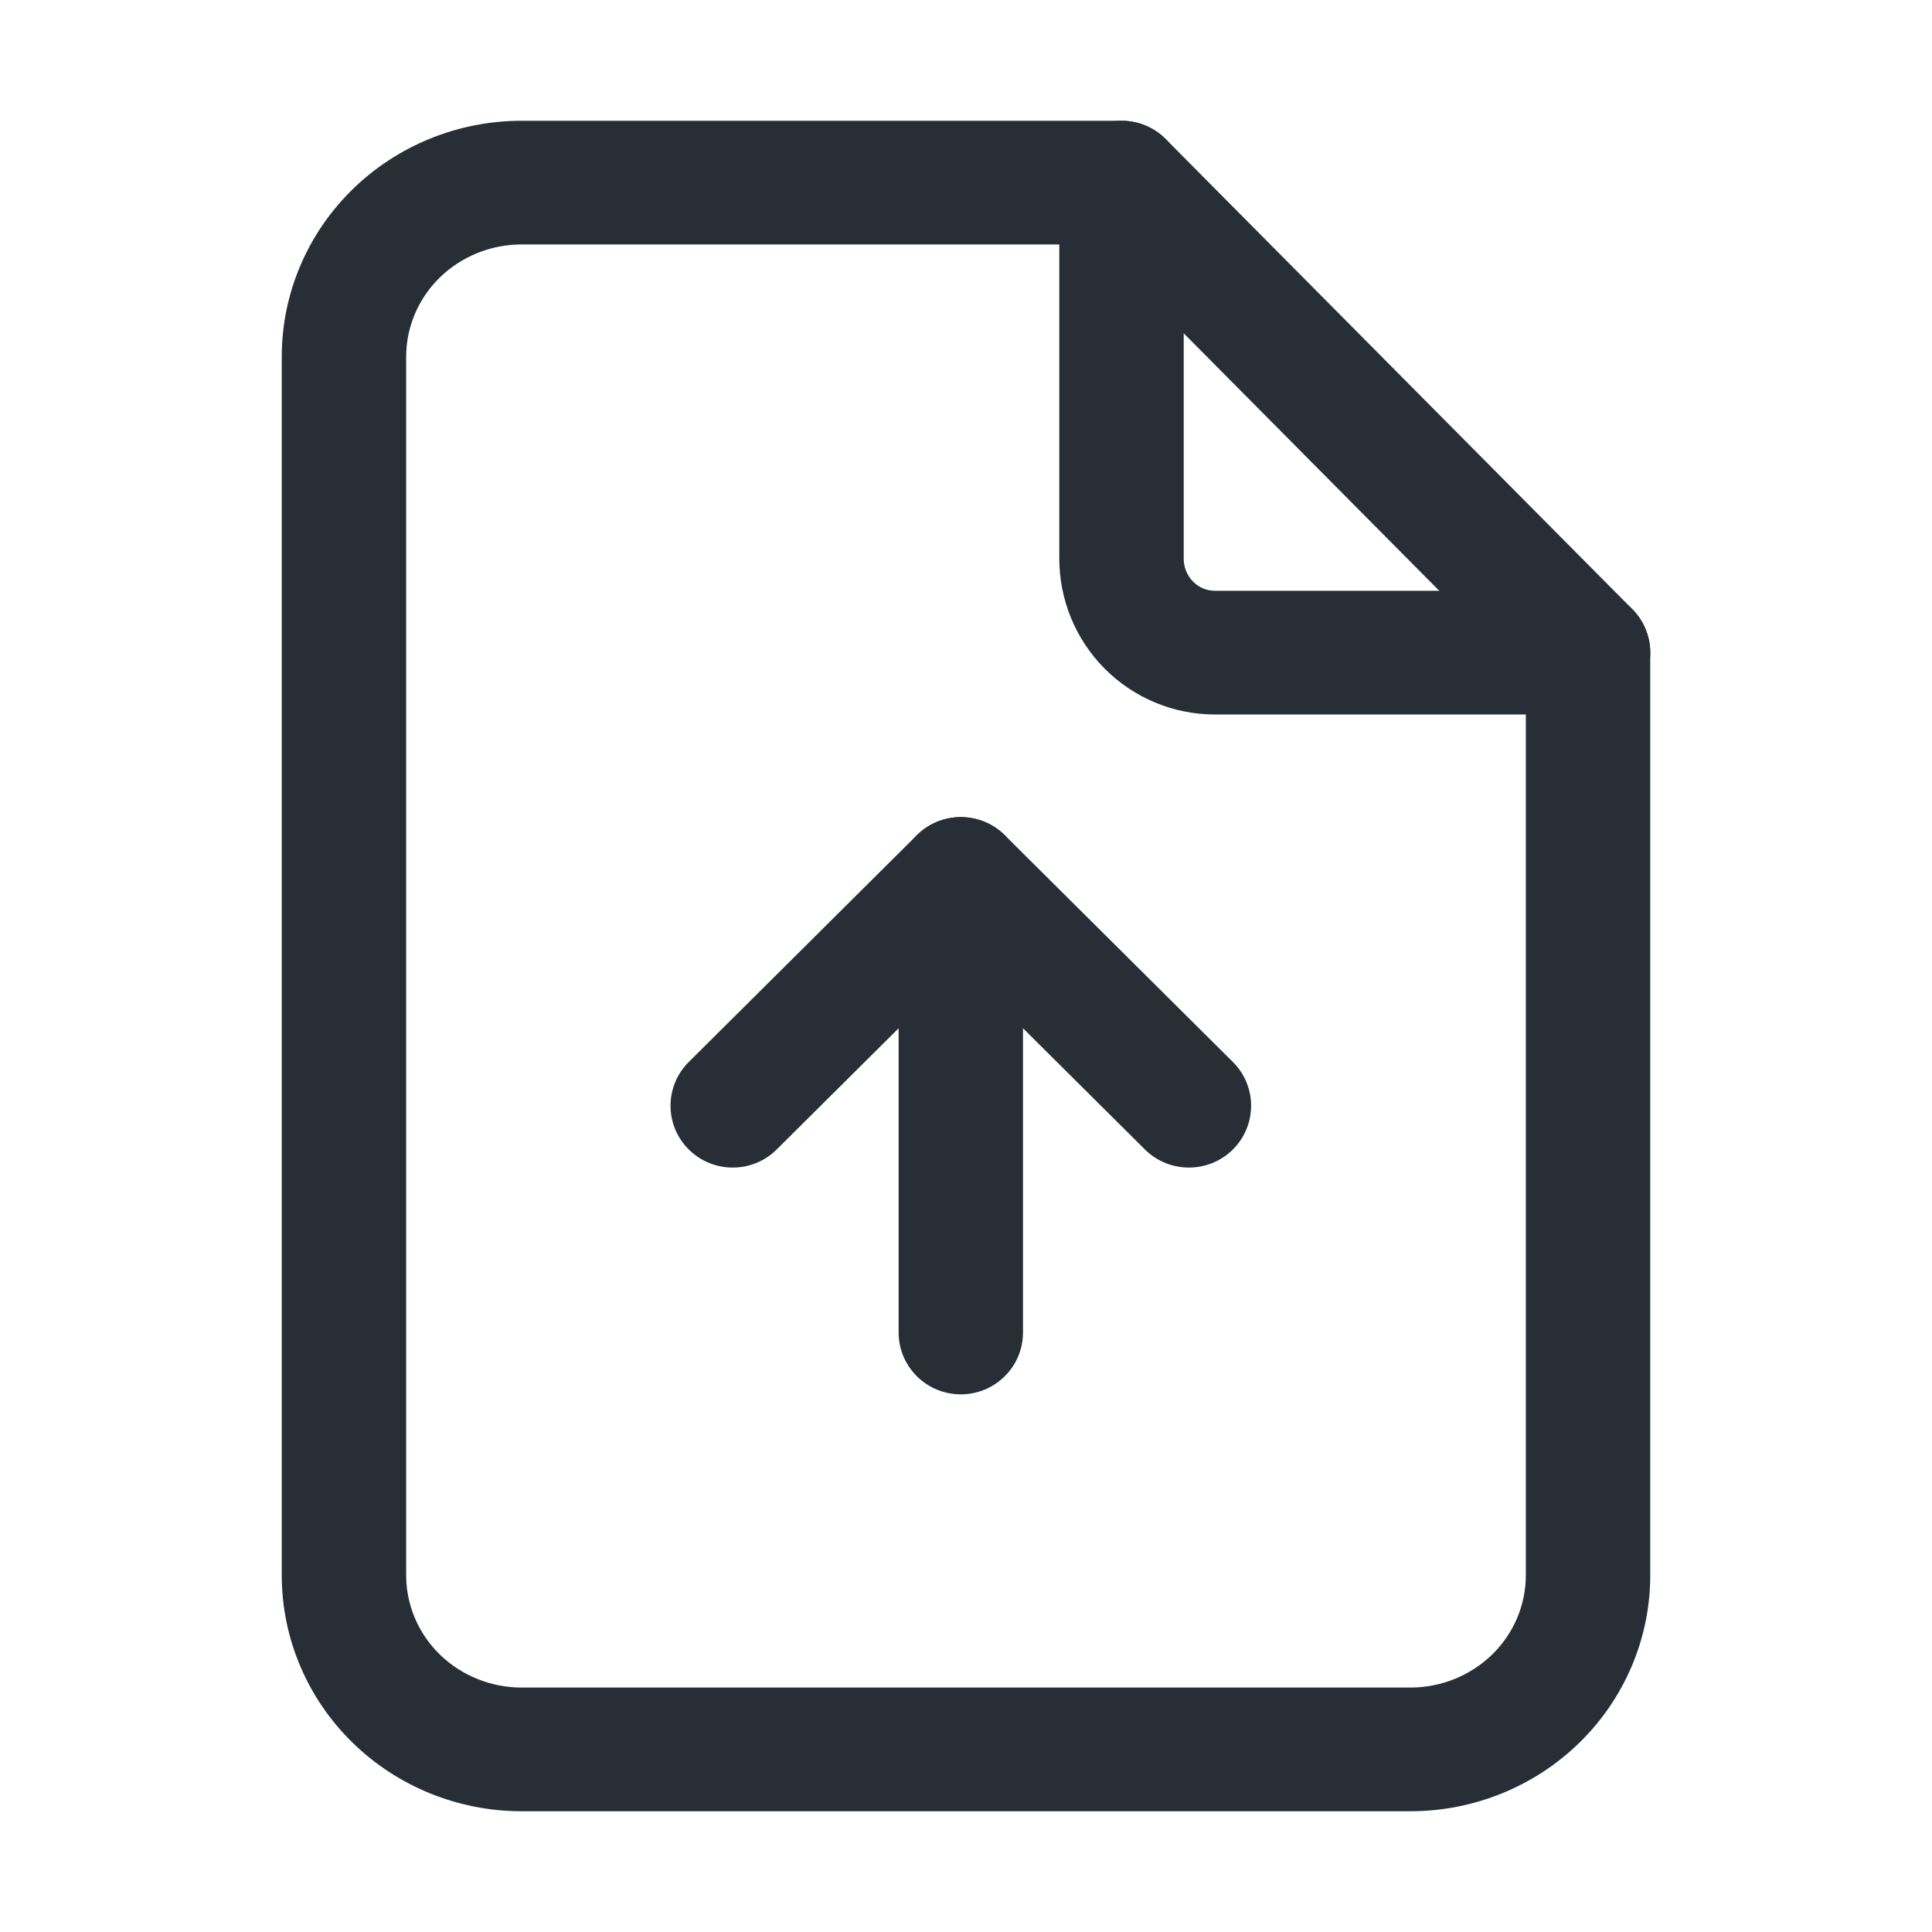
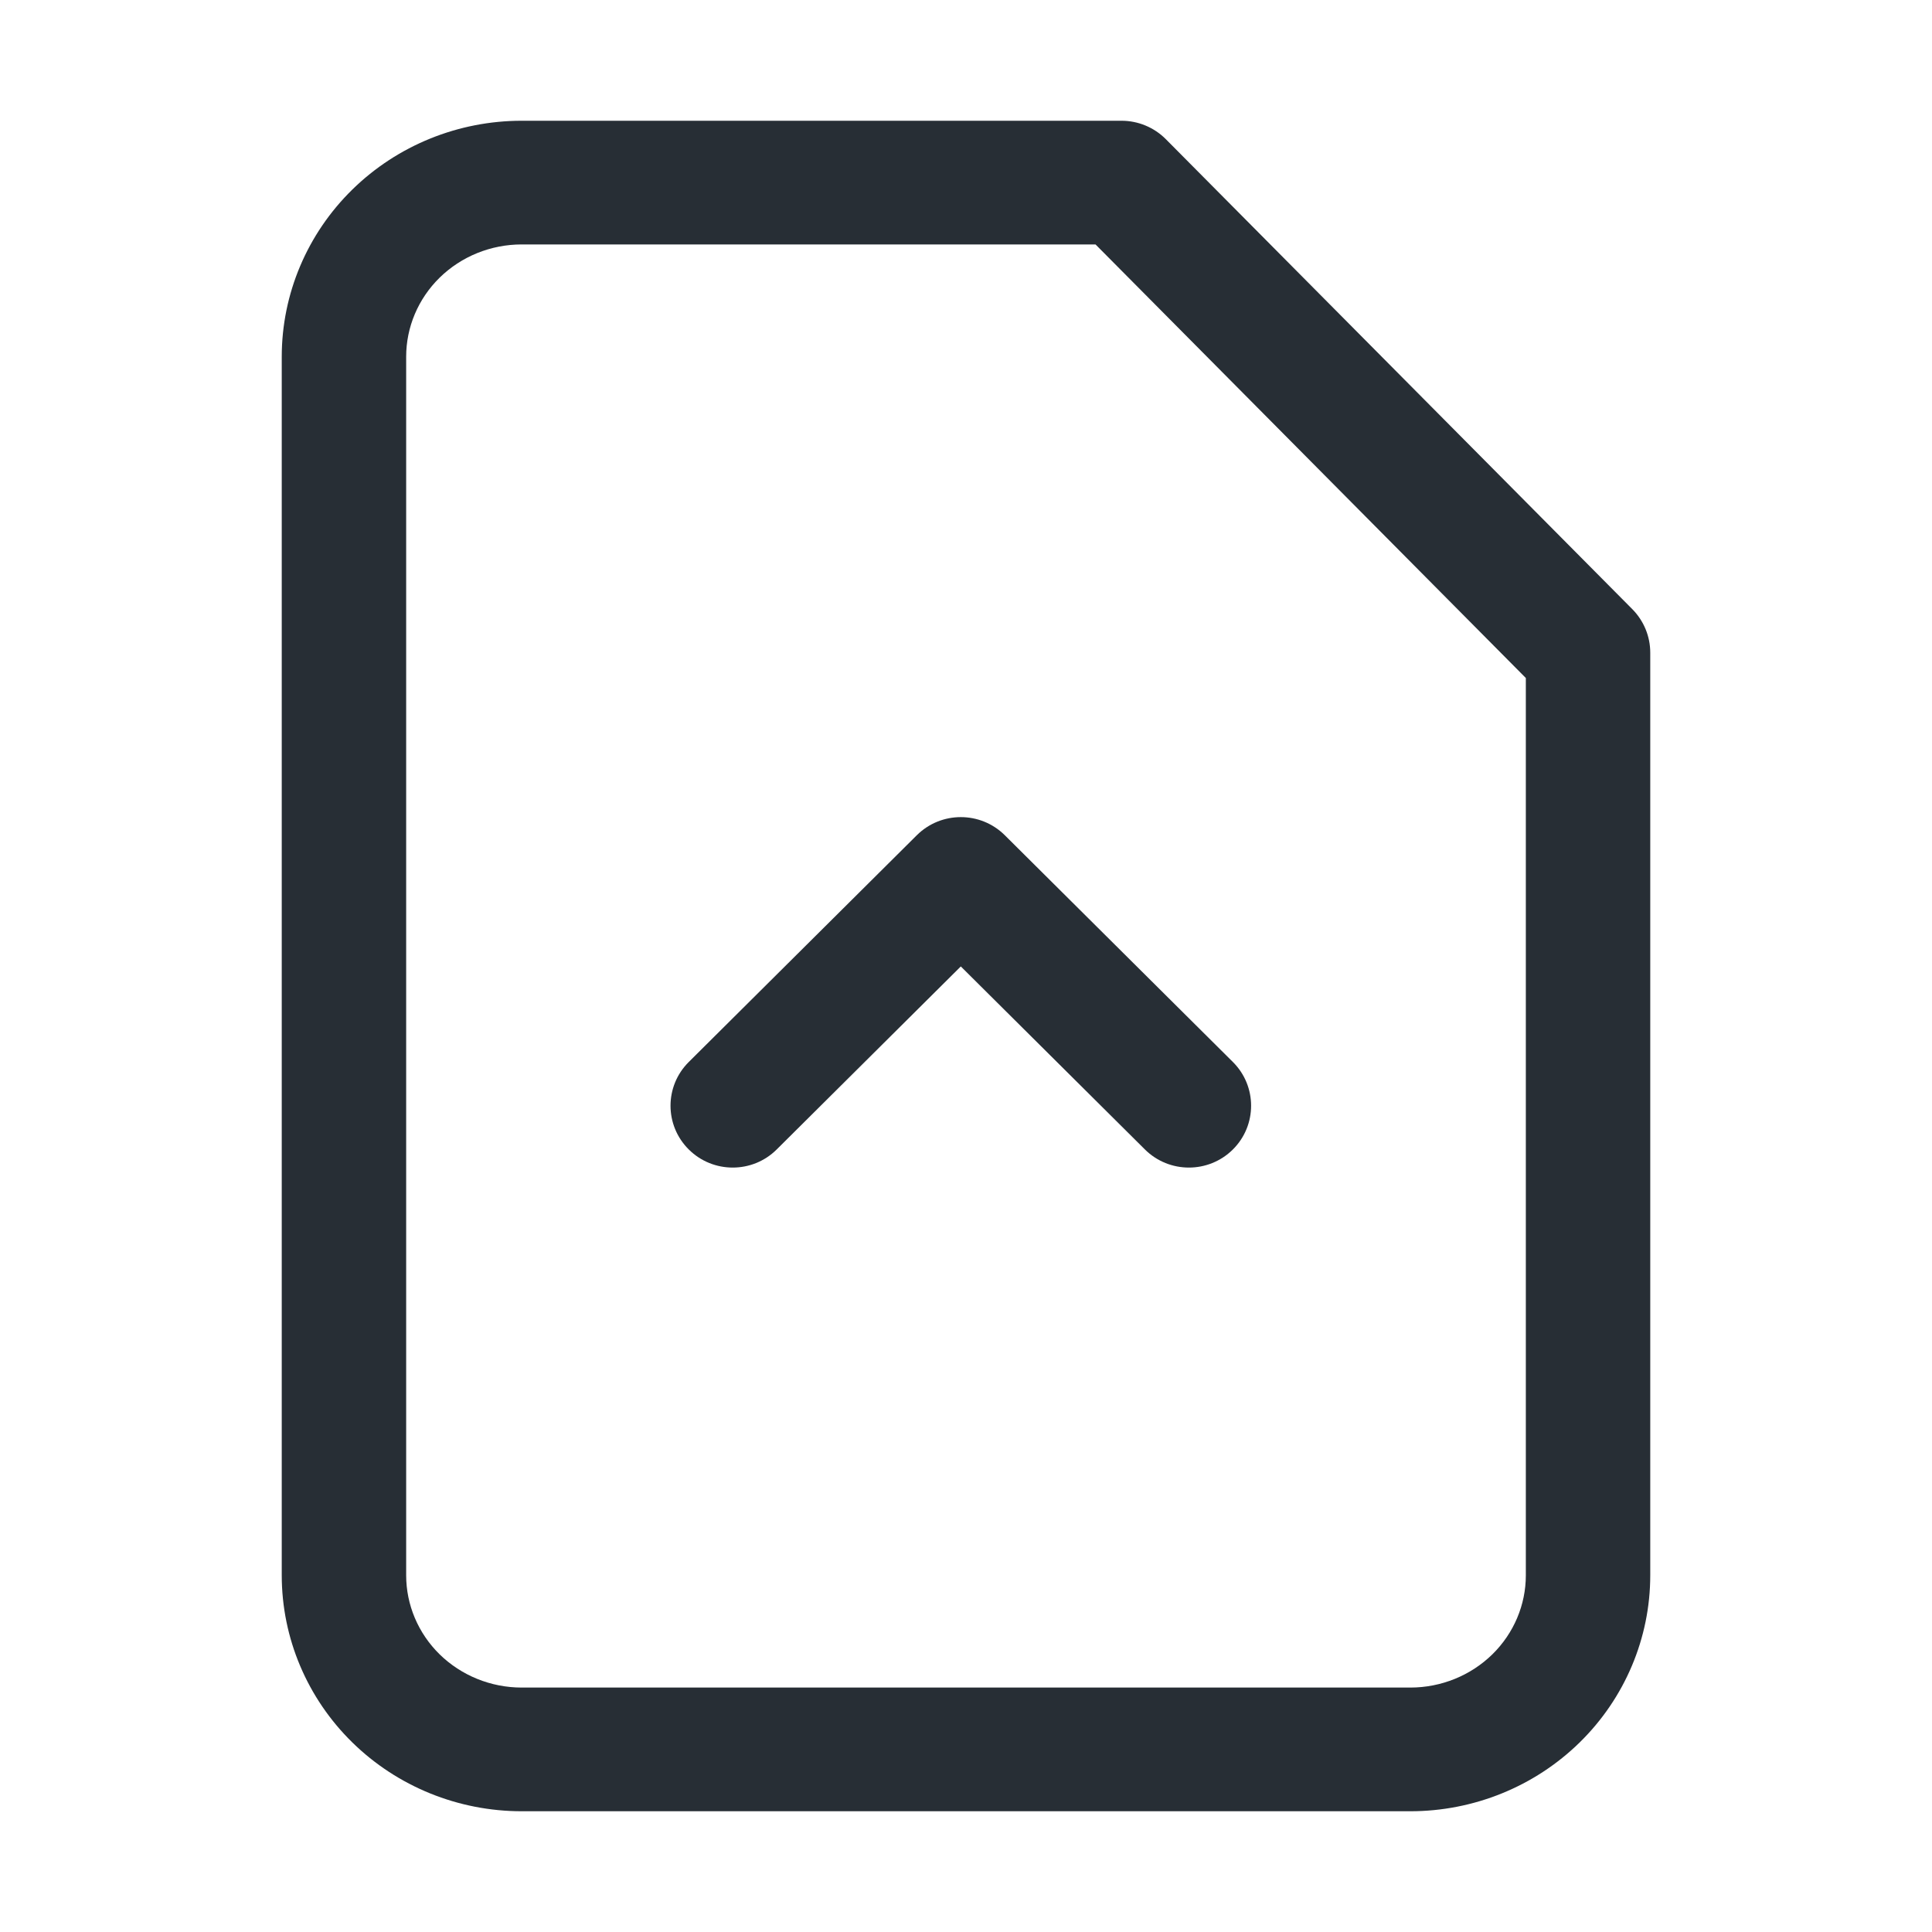
<svg xmlns="http://www.w3.org/2000/svg" width="48" height="48" viewBox="0 0 48 48" fill="none">
-   <path fill-rule="evenodd" clip-rule="evenodd" d="M27.864 3C28.717 3 29.409 3.688 29.409 4.537V13.879C29.409 14.098 29.495 14.303 29.643 14.451C29.789 14.599 29.983 14.678 30.182 14.678H39.455C40.308 14.678 41 15.366 41 16.215C41 17.063 40.308 17.751 39.455 17.751H30.182C29.151 17.751 28.166 17.338 27.443 16.61C26.72 15.882 26.318 14.899 26.318 13.879V4.537C26.318 3.688 27.01 3 27.864 3Z" fill="#272E35" />
  <path fill-rule="evenodd" clip-rule="evenodd" d="M12.961 6.073C12.193 6.073 11.46 6.372 10.923 6.898C10.388 7.423 10.091 8.13 10.091 8.862V39.138C10.091 39.87 10.388 40.577 10.923 41.102C11.46 41.627 12.193 41.927 12.961 41.927H35.039C35.808 41.927 36.54 41.627 37.077 41.102C37.612 40.577 37.909 39.87 37.909 39.138V16.845L27.218 6.073H12.961ZM8.754 4.709C9.874 3.612 11.387 3 12.961 3L27.864 3C28.277 3 28.673 3.165 28.964 3.457L40.555 15.135C40.84 15.423 41 15.811 41 16.215V39.138C41 40.7 40.366 42.194 39.246 43.291C38.126 44.388 36.612 45 35.039 45H12.961C11.387 45 9.874 44.388 8.754 43.291C7.634 42.194 7 40.7 7 39.138V8.862C7 7.3 7.634 5.806 8.754 4.709Z" fill="#272E35" />
-   <path fill-rule="evenodd" clip-rule="evenodd" d="M23.871 20.301C24.725 20.301 25.416 20.989 25.416 21.837V33.106C25.416 33.954 24.725 34.642 23.871 34.642C23.017 34.642 22.326 33.954 22.326 33.106V21.837C22.326 20.989 23.017 20.301 23.871 20.301Z" fill="#272E35" />
  <path fill-rule="evenodd" clip-rule="evenodd" d="M22.778 20.751C23.382 20.151 24.36 20.151 24.964 20.751L30.631 26.385C31.234 26.985 31.234 27.958 30.631 28.558C30.027 29.158 29.049 29.158 28.445 28.558L23.871 24.011L19.297 28.558C18.694 29.158 17.715 29.158 17.112 28.558C16.508 27.958 16.508 26.985 17.112 26.385L22.778 20.751Z" fill="#272E35" />
</svg>